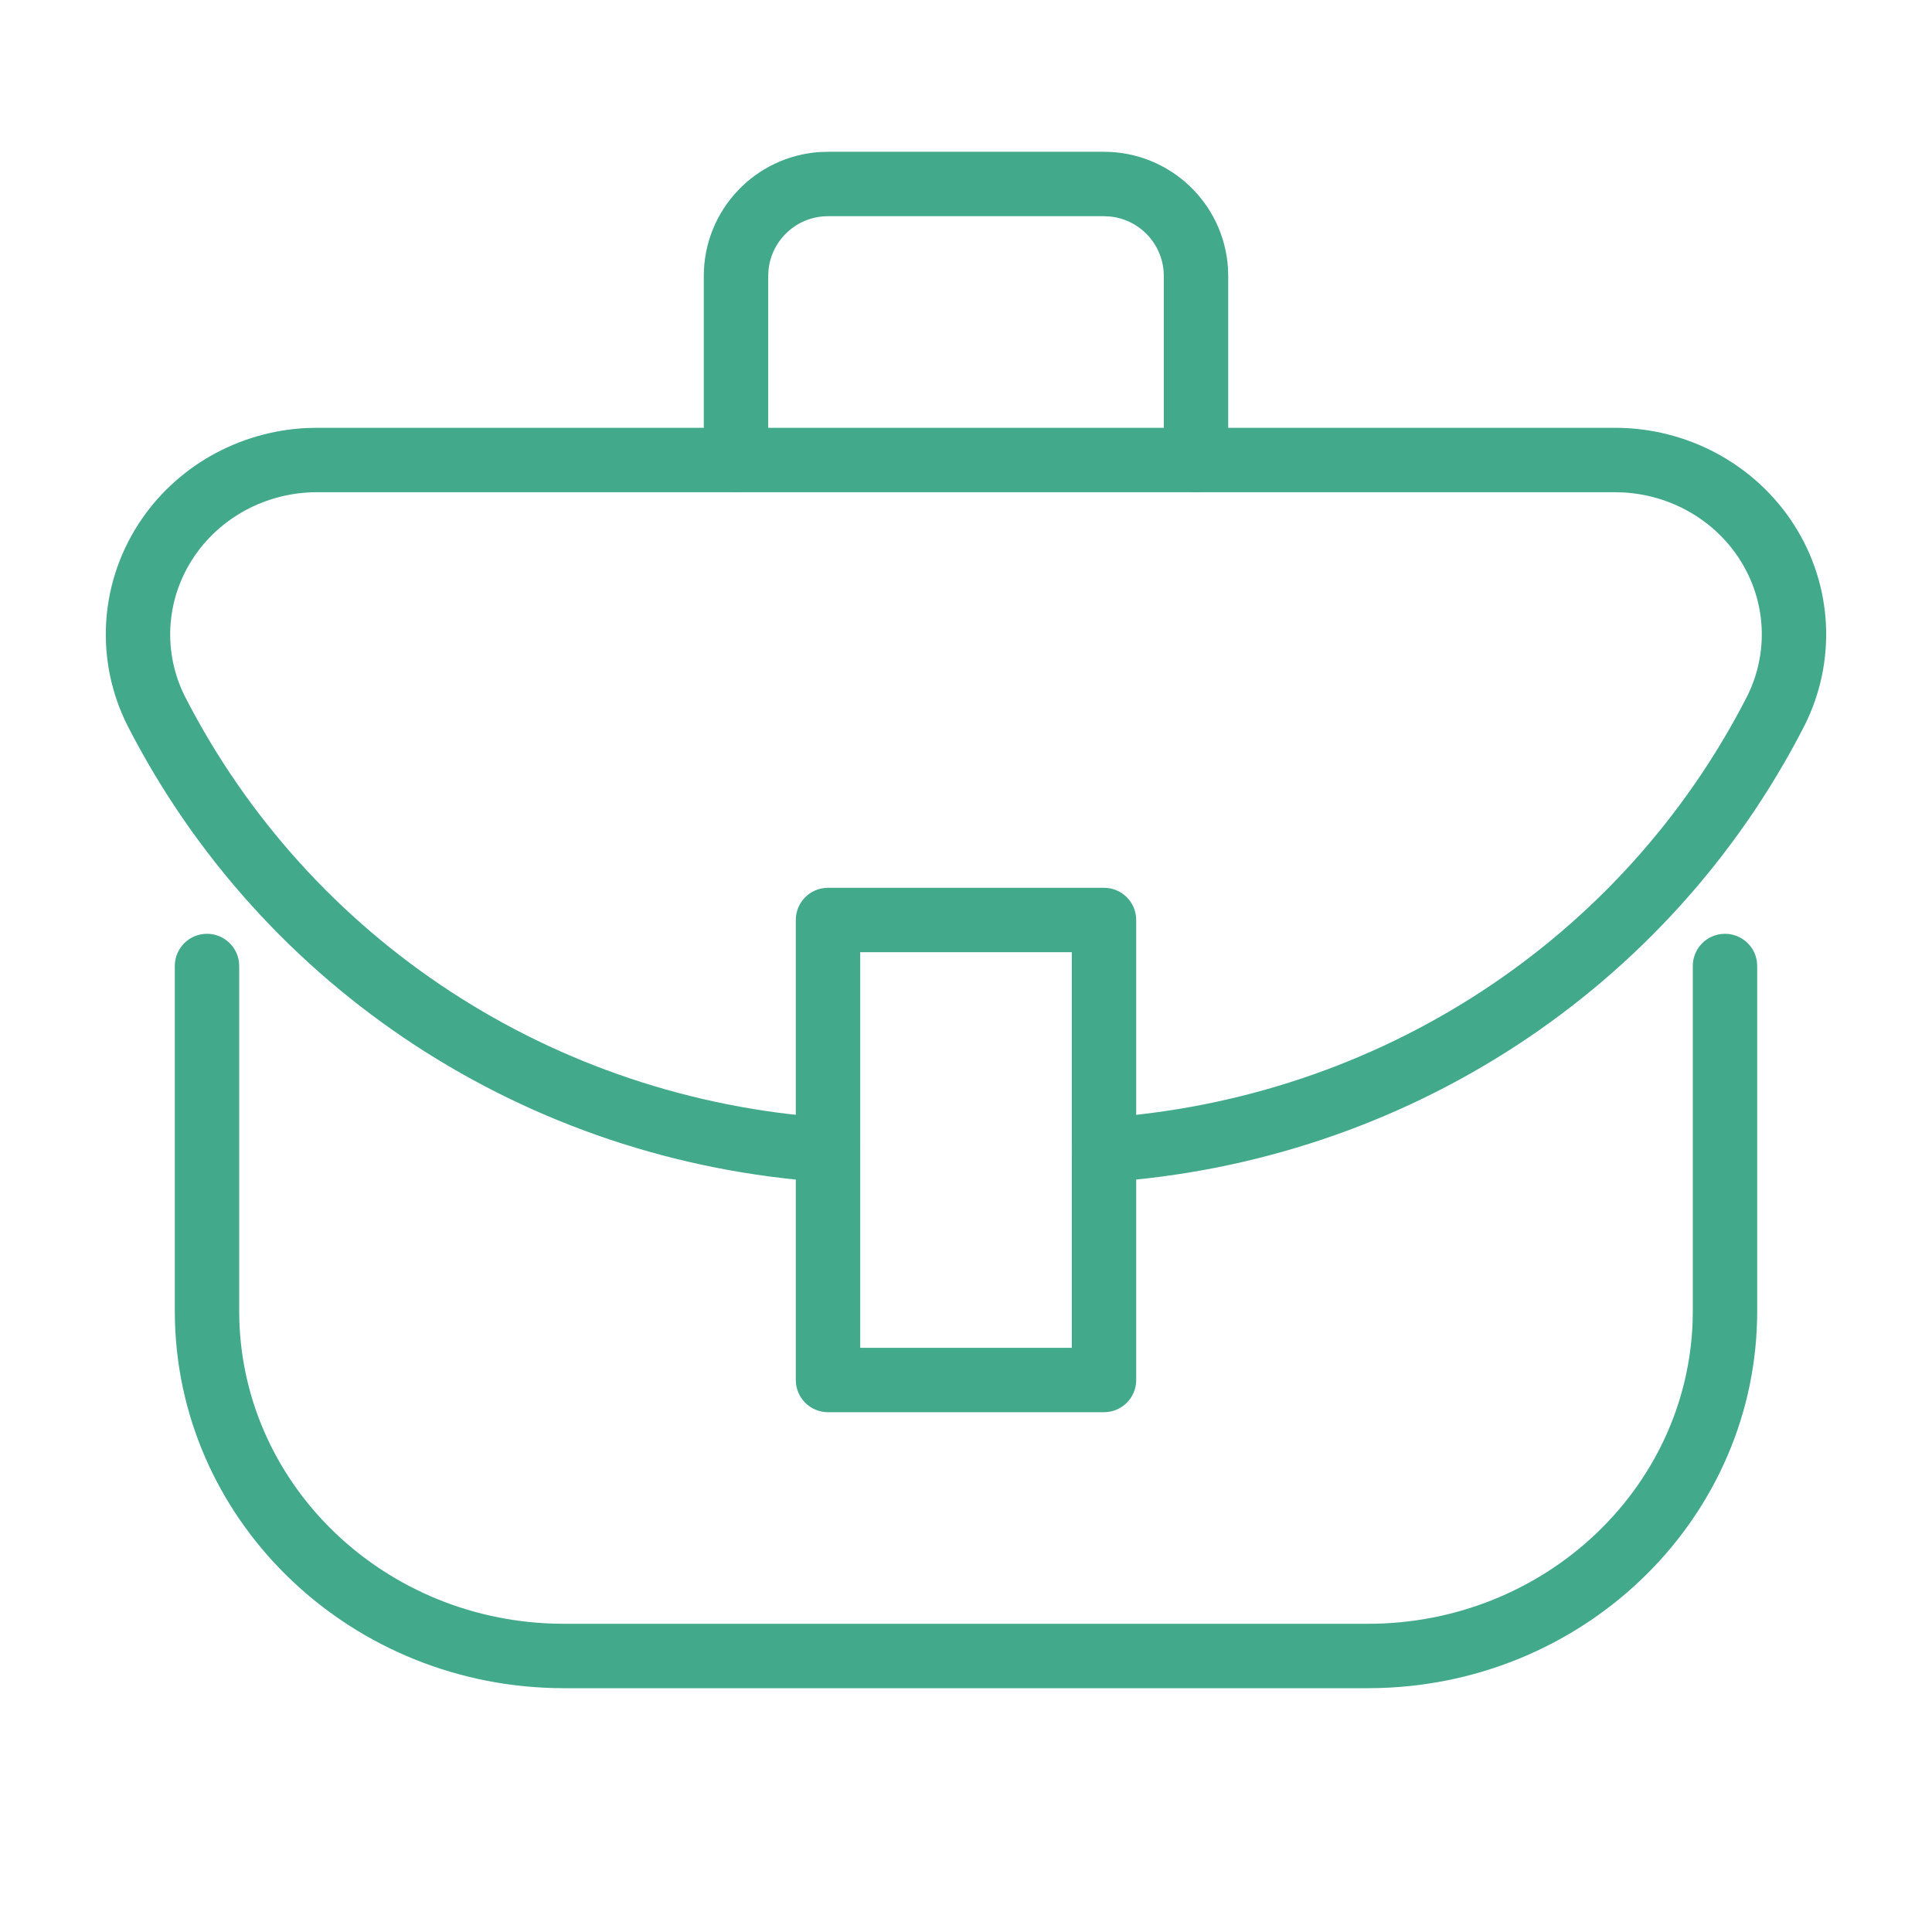
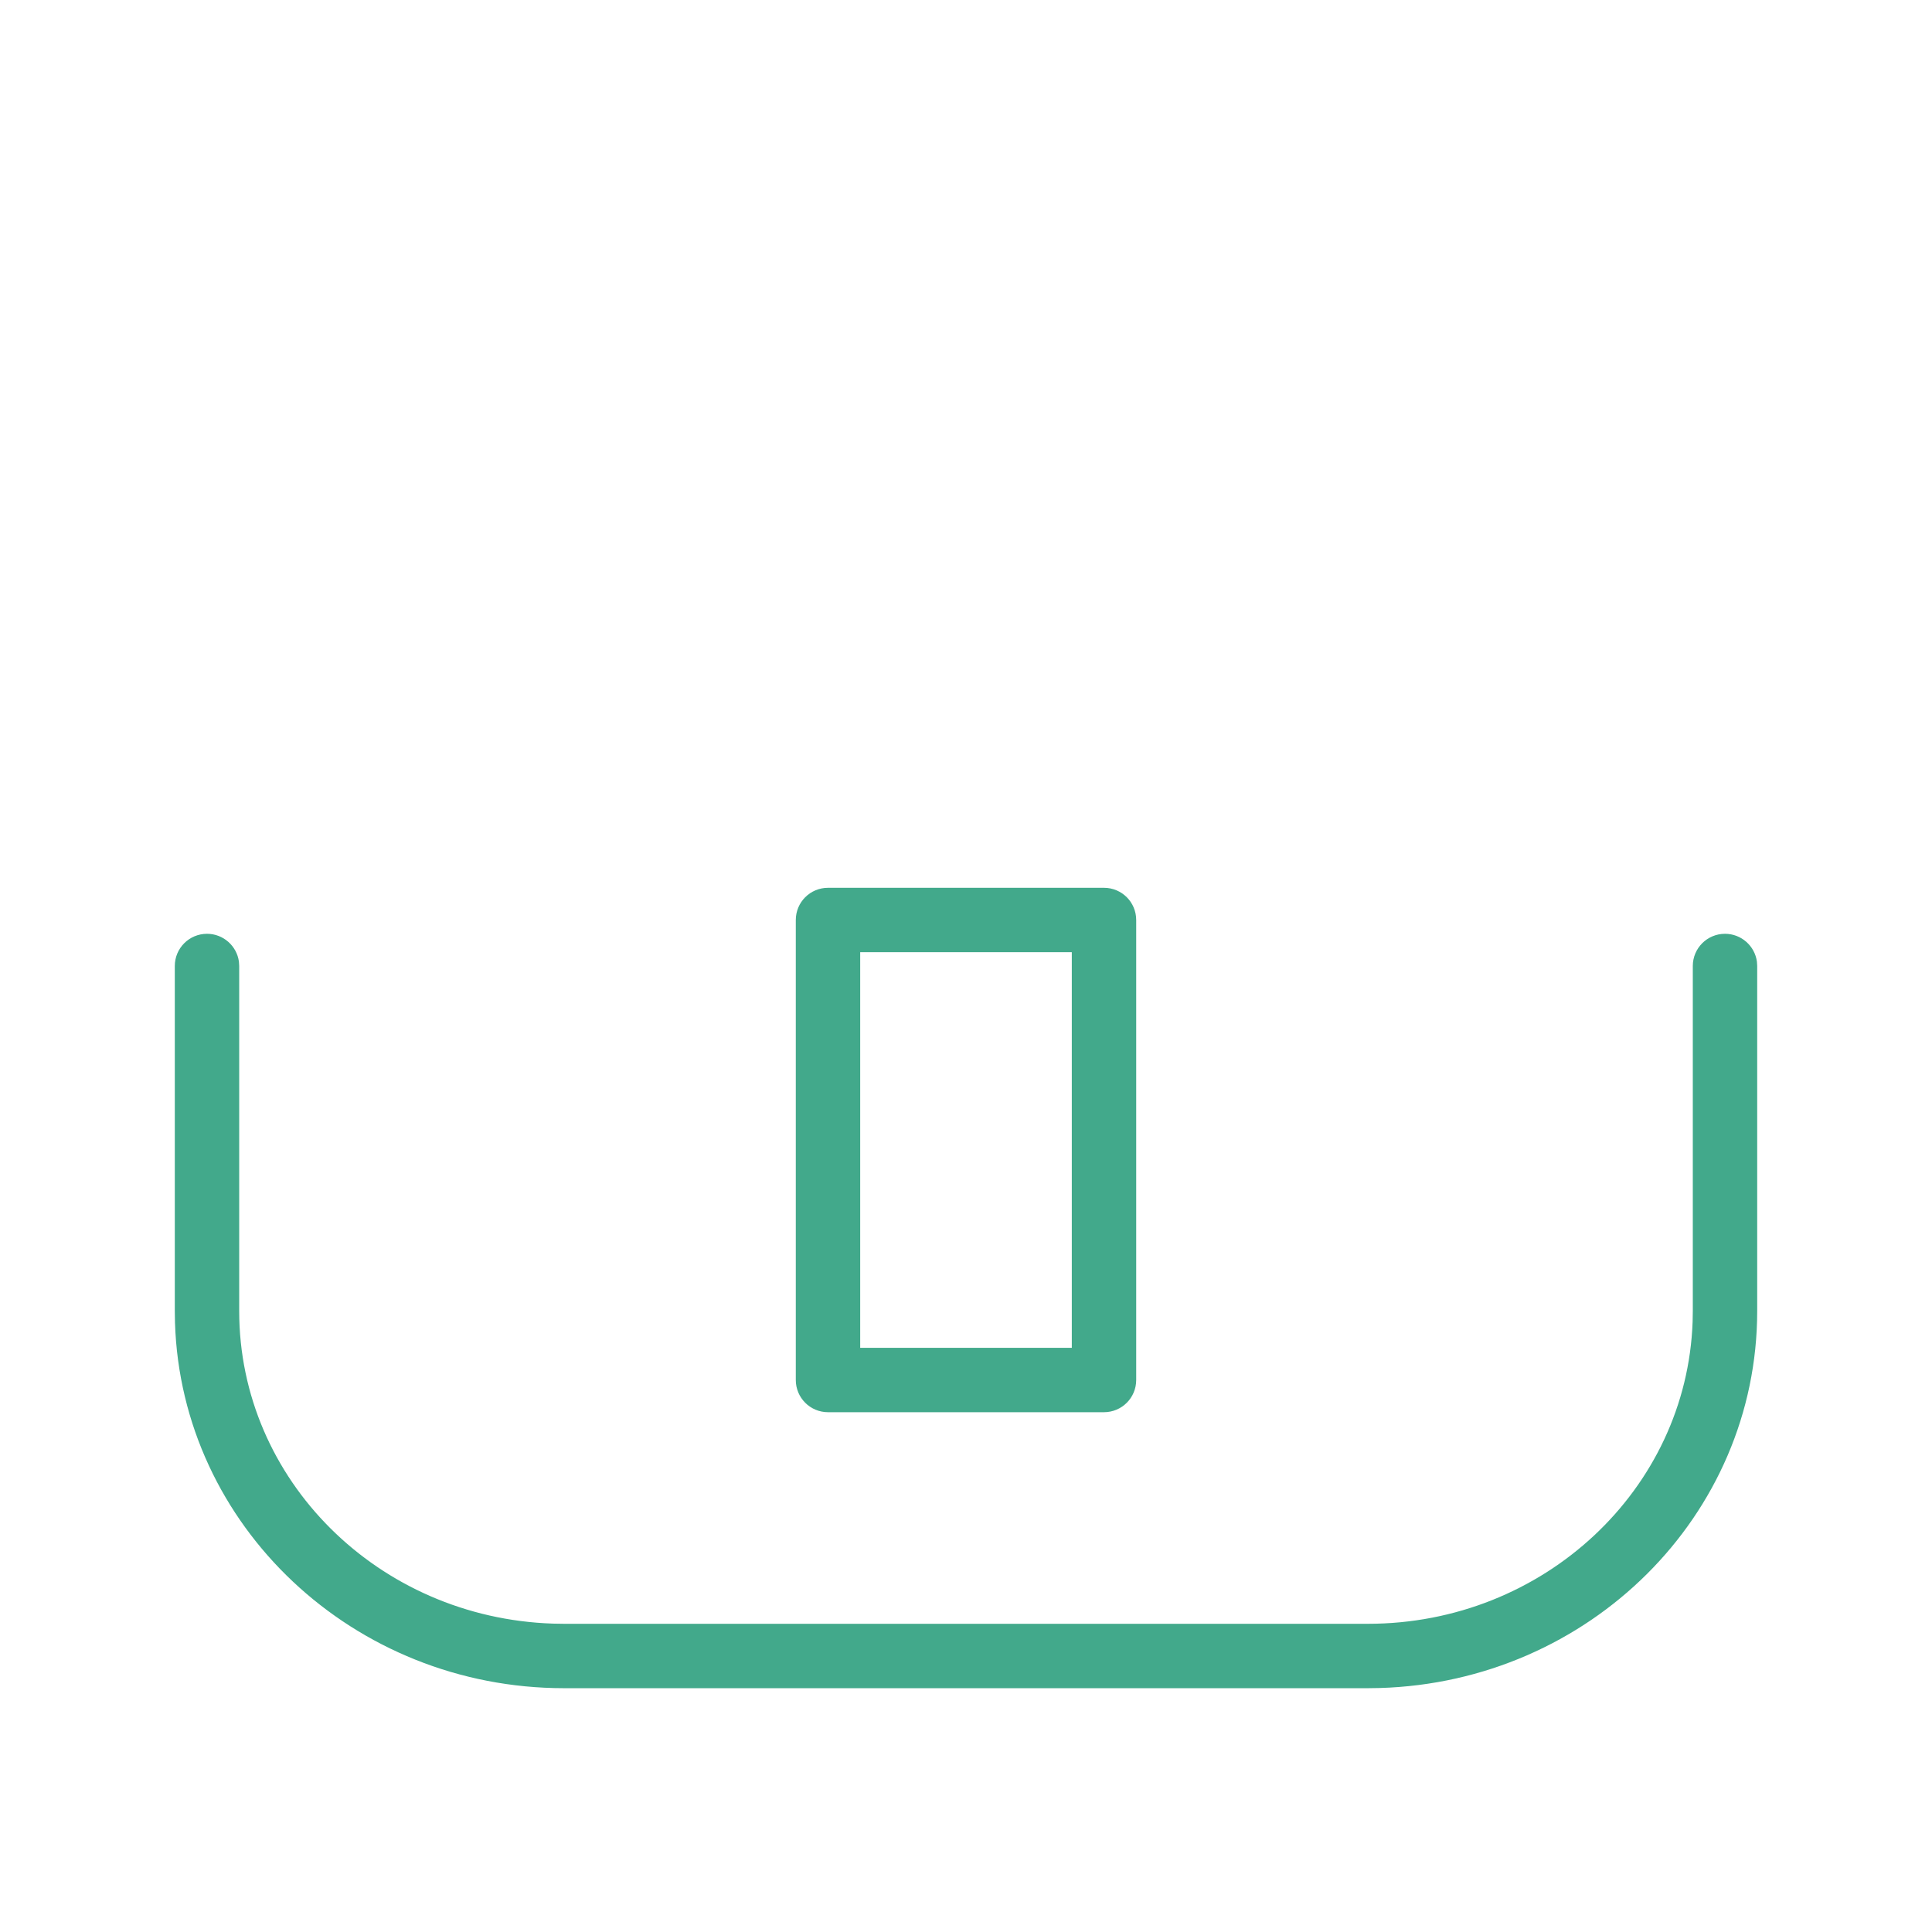
<svg xmlns="http://www.w3.org/2000/svg" width="42px" height="42px" viewBox="0 0 42 42" version="1.1">
  <title>org</title>
  <g id="org" stroke="none" stroke-width="1" fill="none" fill-rule="evenodd">
    <g id="4573368_briefcase_business_portfolio_suitcase_work_icon" transform="translate(3, 4)" fill="#42A98B" fill-rule="nonzero">
      <path d="M34.5,16.3 C34.854,16.3 35.147,16.563 35.194,16.905 L35.2,17 L35.2,24.5 C35.2,28.95 31.544,32.564 26.994,32.696 L26.735,32.7 L9.265,32.7 C4.682,32.7 0.941,29.169 0.804,24.751 L0.8,24.5 L0.8,17 C0.8,16.613 1.113,16.3 1.5,16.3 C1.854,16.3 2.147,16.563 2.194,16.905 L2.2,17 L2.2,24.5 C2.2,28.172 5.227,31.173 9.022,31.296 L9.265,31.3 L26.735,31.3 C30.561,31.3 33.668,28.376 33.796,24.733 L33.8,24.5 L33.8,17 C33.8,16.613 34.113,16.3 34.5,16.3 Z" id="Path" />
-       <path d="M21,-0.7 C22.434,-0.7 23.607,0.418 23.695,1.829 L23.7,2 L23.7,6 C23.7,6.387 23.387,6.7 23,6.7 C22.646,6.7 22.353,6.437 22.306,6.095 L22.3,6 L22.3,2 C22.3,1.327 21.788,0.773 21.133,0.707 L21,0.7 L15,0.7 C14.327,0.7 13.773,1.212 13.707,1.867 L13.7,2 L13.7,6 C13.7,6.387 13.387,6.7 13,6.7 C12.646,6.7 12.353,6.437 12.306,6.095 L12.3,6 L12.3,2 C12.3,0.566 13.418,-0.607 14.829,-0.695 L15,-0.7 L21,-0.7 Z" id="Path" />
-       <path d="M32.093,5.3 C33.678,5.295 35.155,6.091 35.999,7.406 C36.846,8.728 36.931,10.385 36.222,11.786 C33.289,17.507 27.553,21.261 21.047,21.698 C20.661,21.724 20.328,21.433 20.302,21.047 C20.276,20.661 20.567,20.328 20.953,20.302 C26.97,19.897 32.268,16.43 34.974,11.151 C35.458,10.195 35.4,9.066 34.82,8.162 C34.273,7.308 33.333,6.767 32.302,6.706 L32.095,6.7 L3.903,6.7 C2.794,6.697 1.764,7.251 1.18,8.162 C0.6,9.066 0.542,10.195 1.024,11.148 C3.734,16.433 9.029,19.899 15.047,20.302 C15.432,20.327 15.724,20.661 15.698,21.047 C15.673,21.432 15.339,21.724 14.953,21.698 C8.446,21.263 2.713,17.51 -0.224,11.783 C-0.931,10.385 -0.846,8.728 0.001,7.406 C0.802,6.156 2.176,5.376 3.669,5.305 L3.905,5.3 L32.093,5.3 Z" id="Path" />
      <path d="M21,15.3 L15,15.3 C14.613,15.3 14.3,15.613 14.3,16 L14.3,26 C14.3,26.387 14.613,26.7 15,26.7 L21,26.7 C21.387,26.7 21.7,26.387 21.7,26 L21.7,16 C21.7,15.613 21.387,15.3 21,15.3 Z M20.3,16.7 L20.3,25.3 L15.7,25.3 L15.7,16.7 L20.3,16.7 Z" id="Rectangle" />
    </g>
  </g>
</svg>